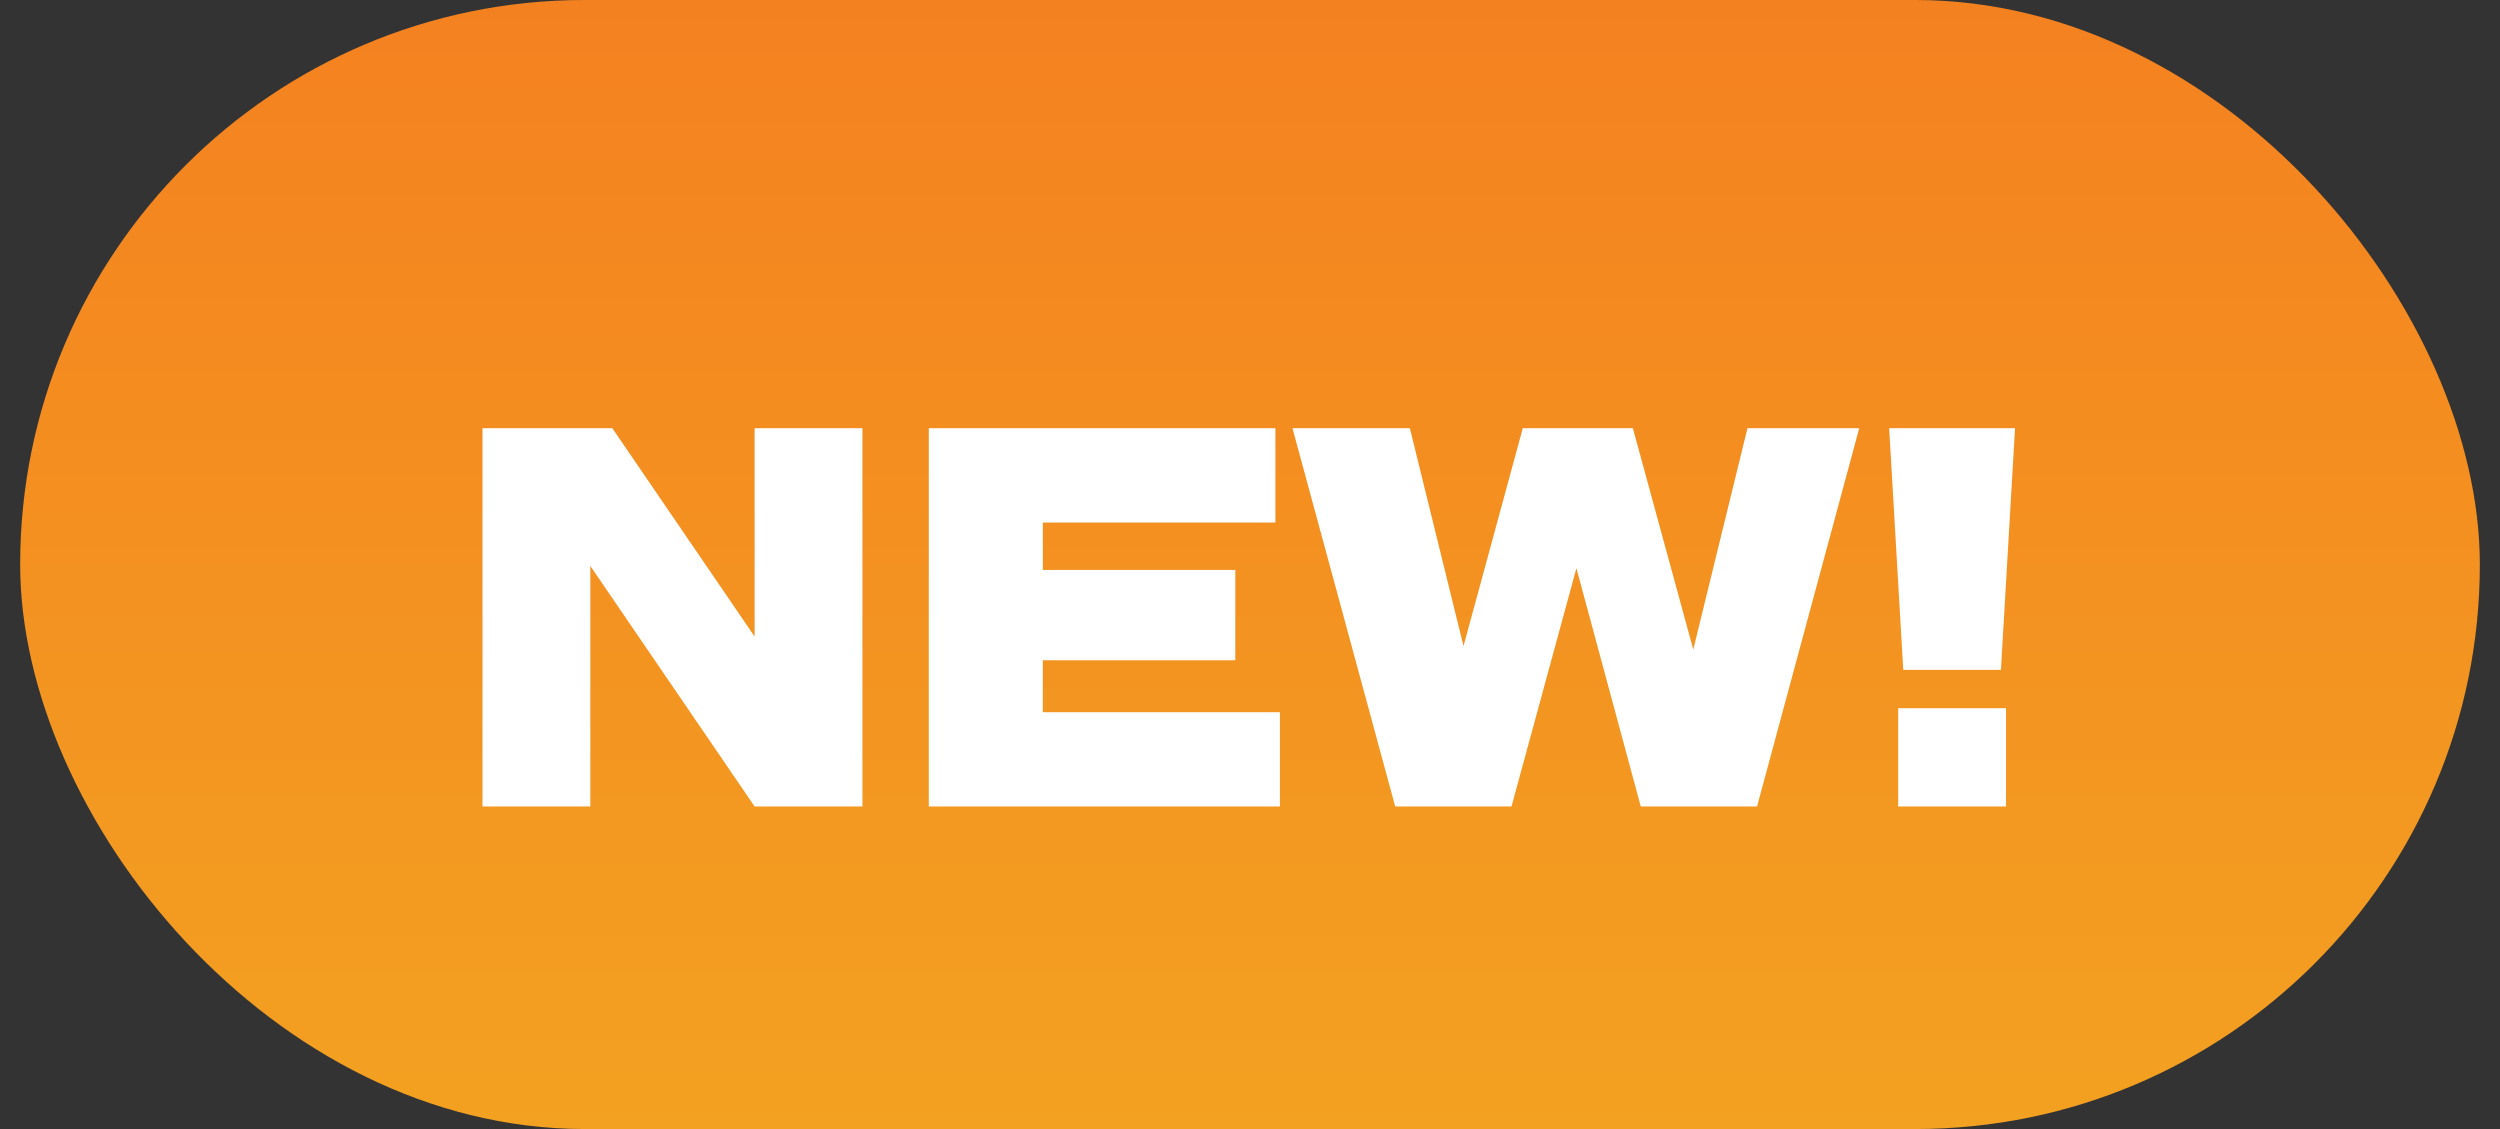
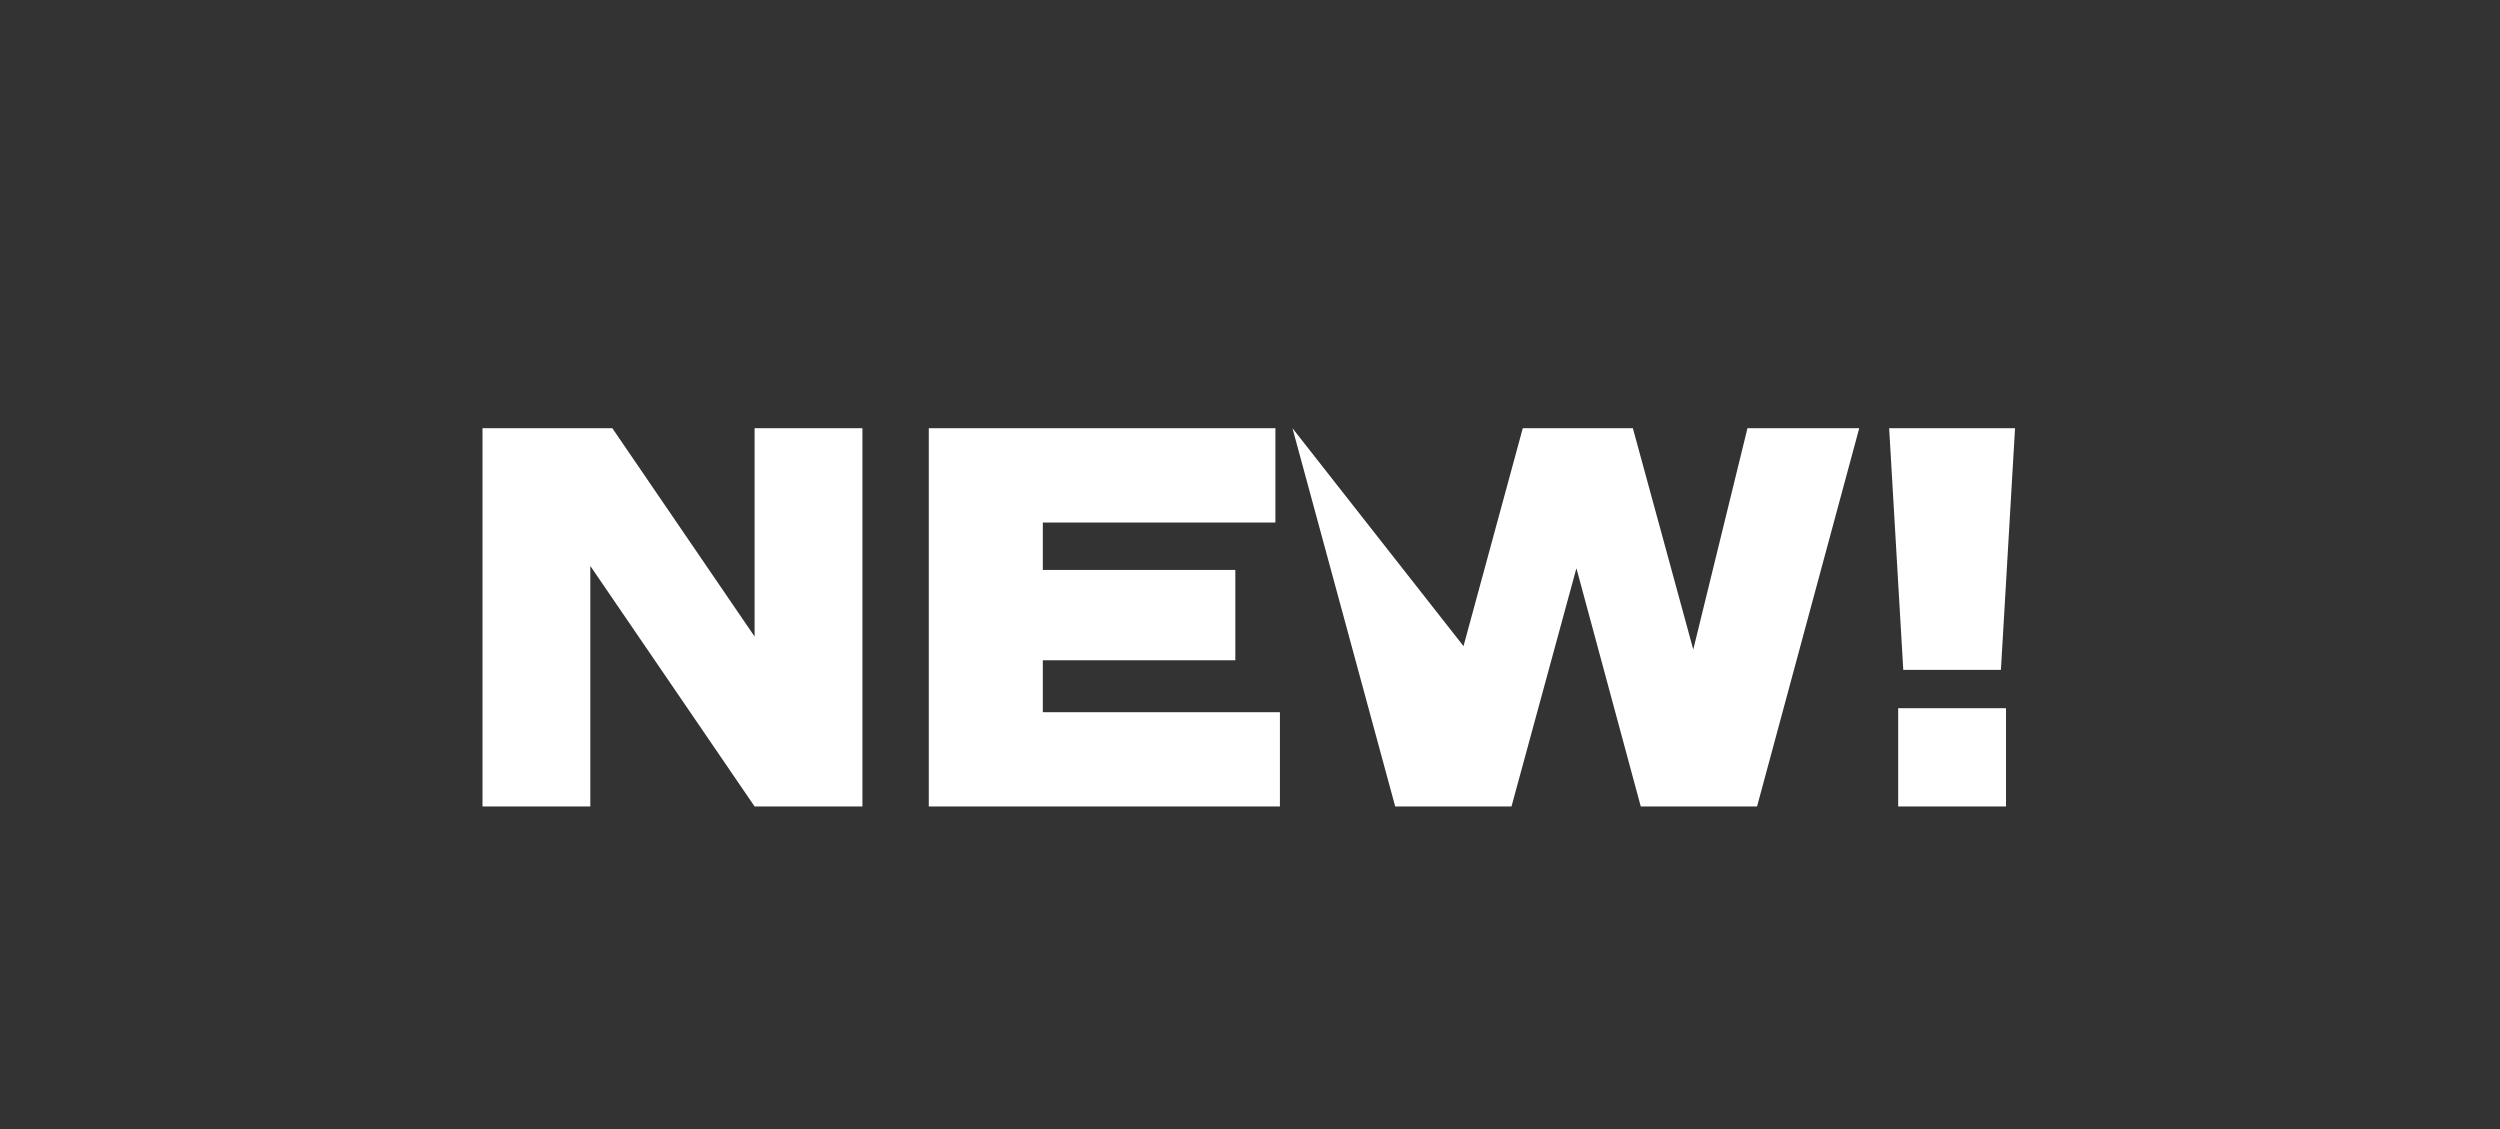
<svg xmlns="http://www.w3.org/2000/svg" width="62" height="28" viewBox="0 0 62 28" fill="none">
  <rect x="0" y="0" width="62" height="28" fill="#333333" stroke="none" />
-   <rect x="0.5" width="61" height="28" rx="14" fill="url(#paint0_linear_1_44)" />
-   <path d="M11.966 20V10.62H15.186L18.714 15.786V10.62H21.388V20H18.714L14.64 14.036V20H11.966ZM23.034 20V10.62H31.63V12.958H25.862V14.134H30.636V16.374H25.862V17.662H31.742V20H23.034ZM34.601 20L32.053 10.62H34.965L36.295 16.024L37.765 10.62H40.495L41.993 16.108L43.337 10.62H46.109L43.575 20H40.691L39.095 14.092L37.485 20H34.601ZM47.201 16.612L46.851 10.62H49.973L49.623 16.612H47.201ZM47.075 20V17.564H49.749V20H47.075Z" fill="white" />
+   <path d="M11.966 20V10.62H15.186L18.714 15.786V10.62H21.388V20H18.714L14.64 14.036V20H11.966ZM23.034 20V10.62H31.63V12.958H25.862V14.134H30.636V16.374H25.862V17.662H31.742V20H23.034ZM34.601 20L32.053 10.62L36.295 16.024L37.765 10.62H40.495L41.993 16.108L43.337 10.62H46.109L43.575 20H40.691L39.095 14.092L37.485 20H34.601ZM47.201 16.612L46.851 10.62H49.973L49.623 16.612H47.201ZM47.075 20V17.564H49.749V20H47.075Z" fill="white" />
  <defs>
    <linearGradient id="paint0_linear_1_44" x1="31" y1="0" x2="31" y2="28" gradientUnits="userSpaceOnUse">
      <stop stop-color="#F48120" />
      <stop offset="1" stop-color="#F3A121" />
    </linearGradient>
  </defs>
</svg>